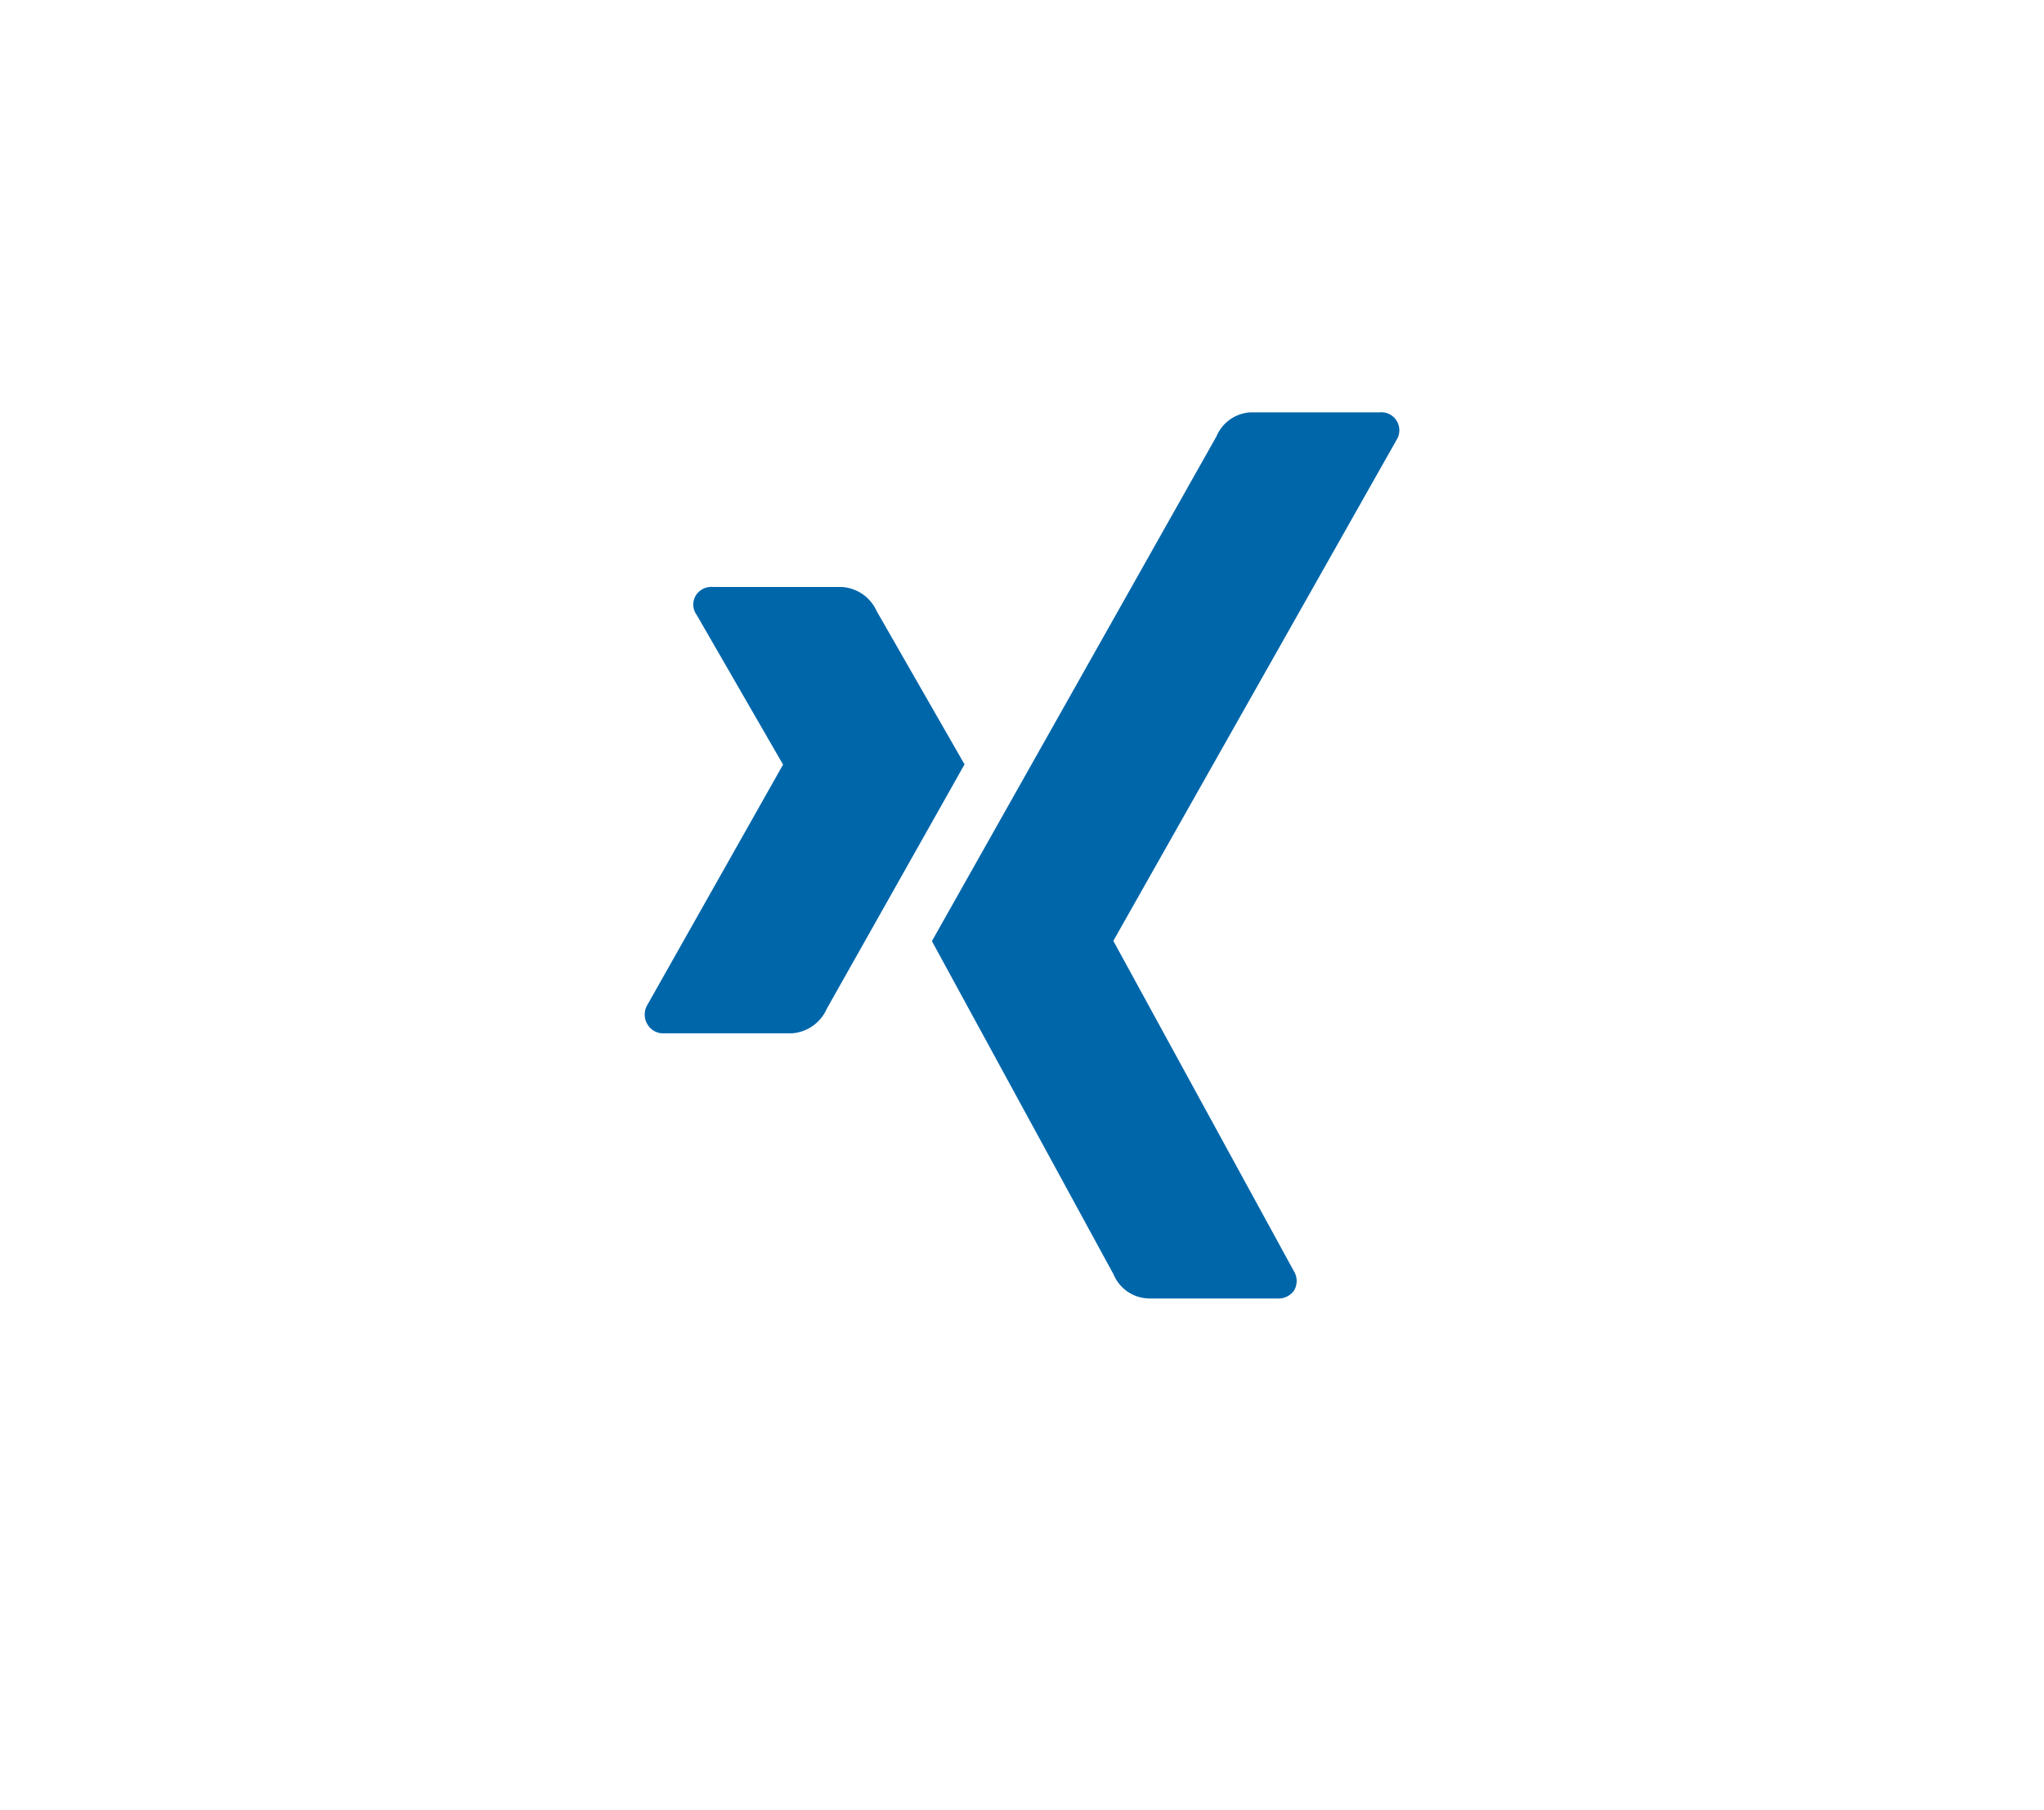
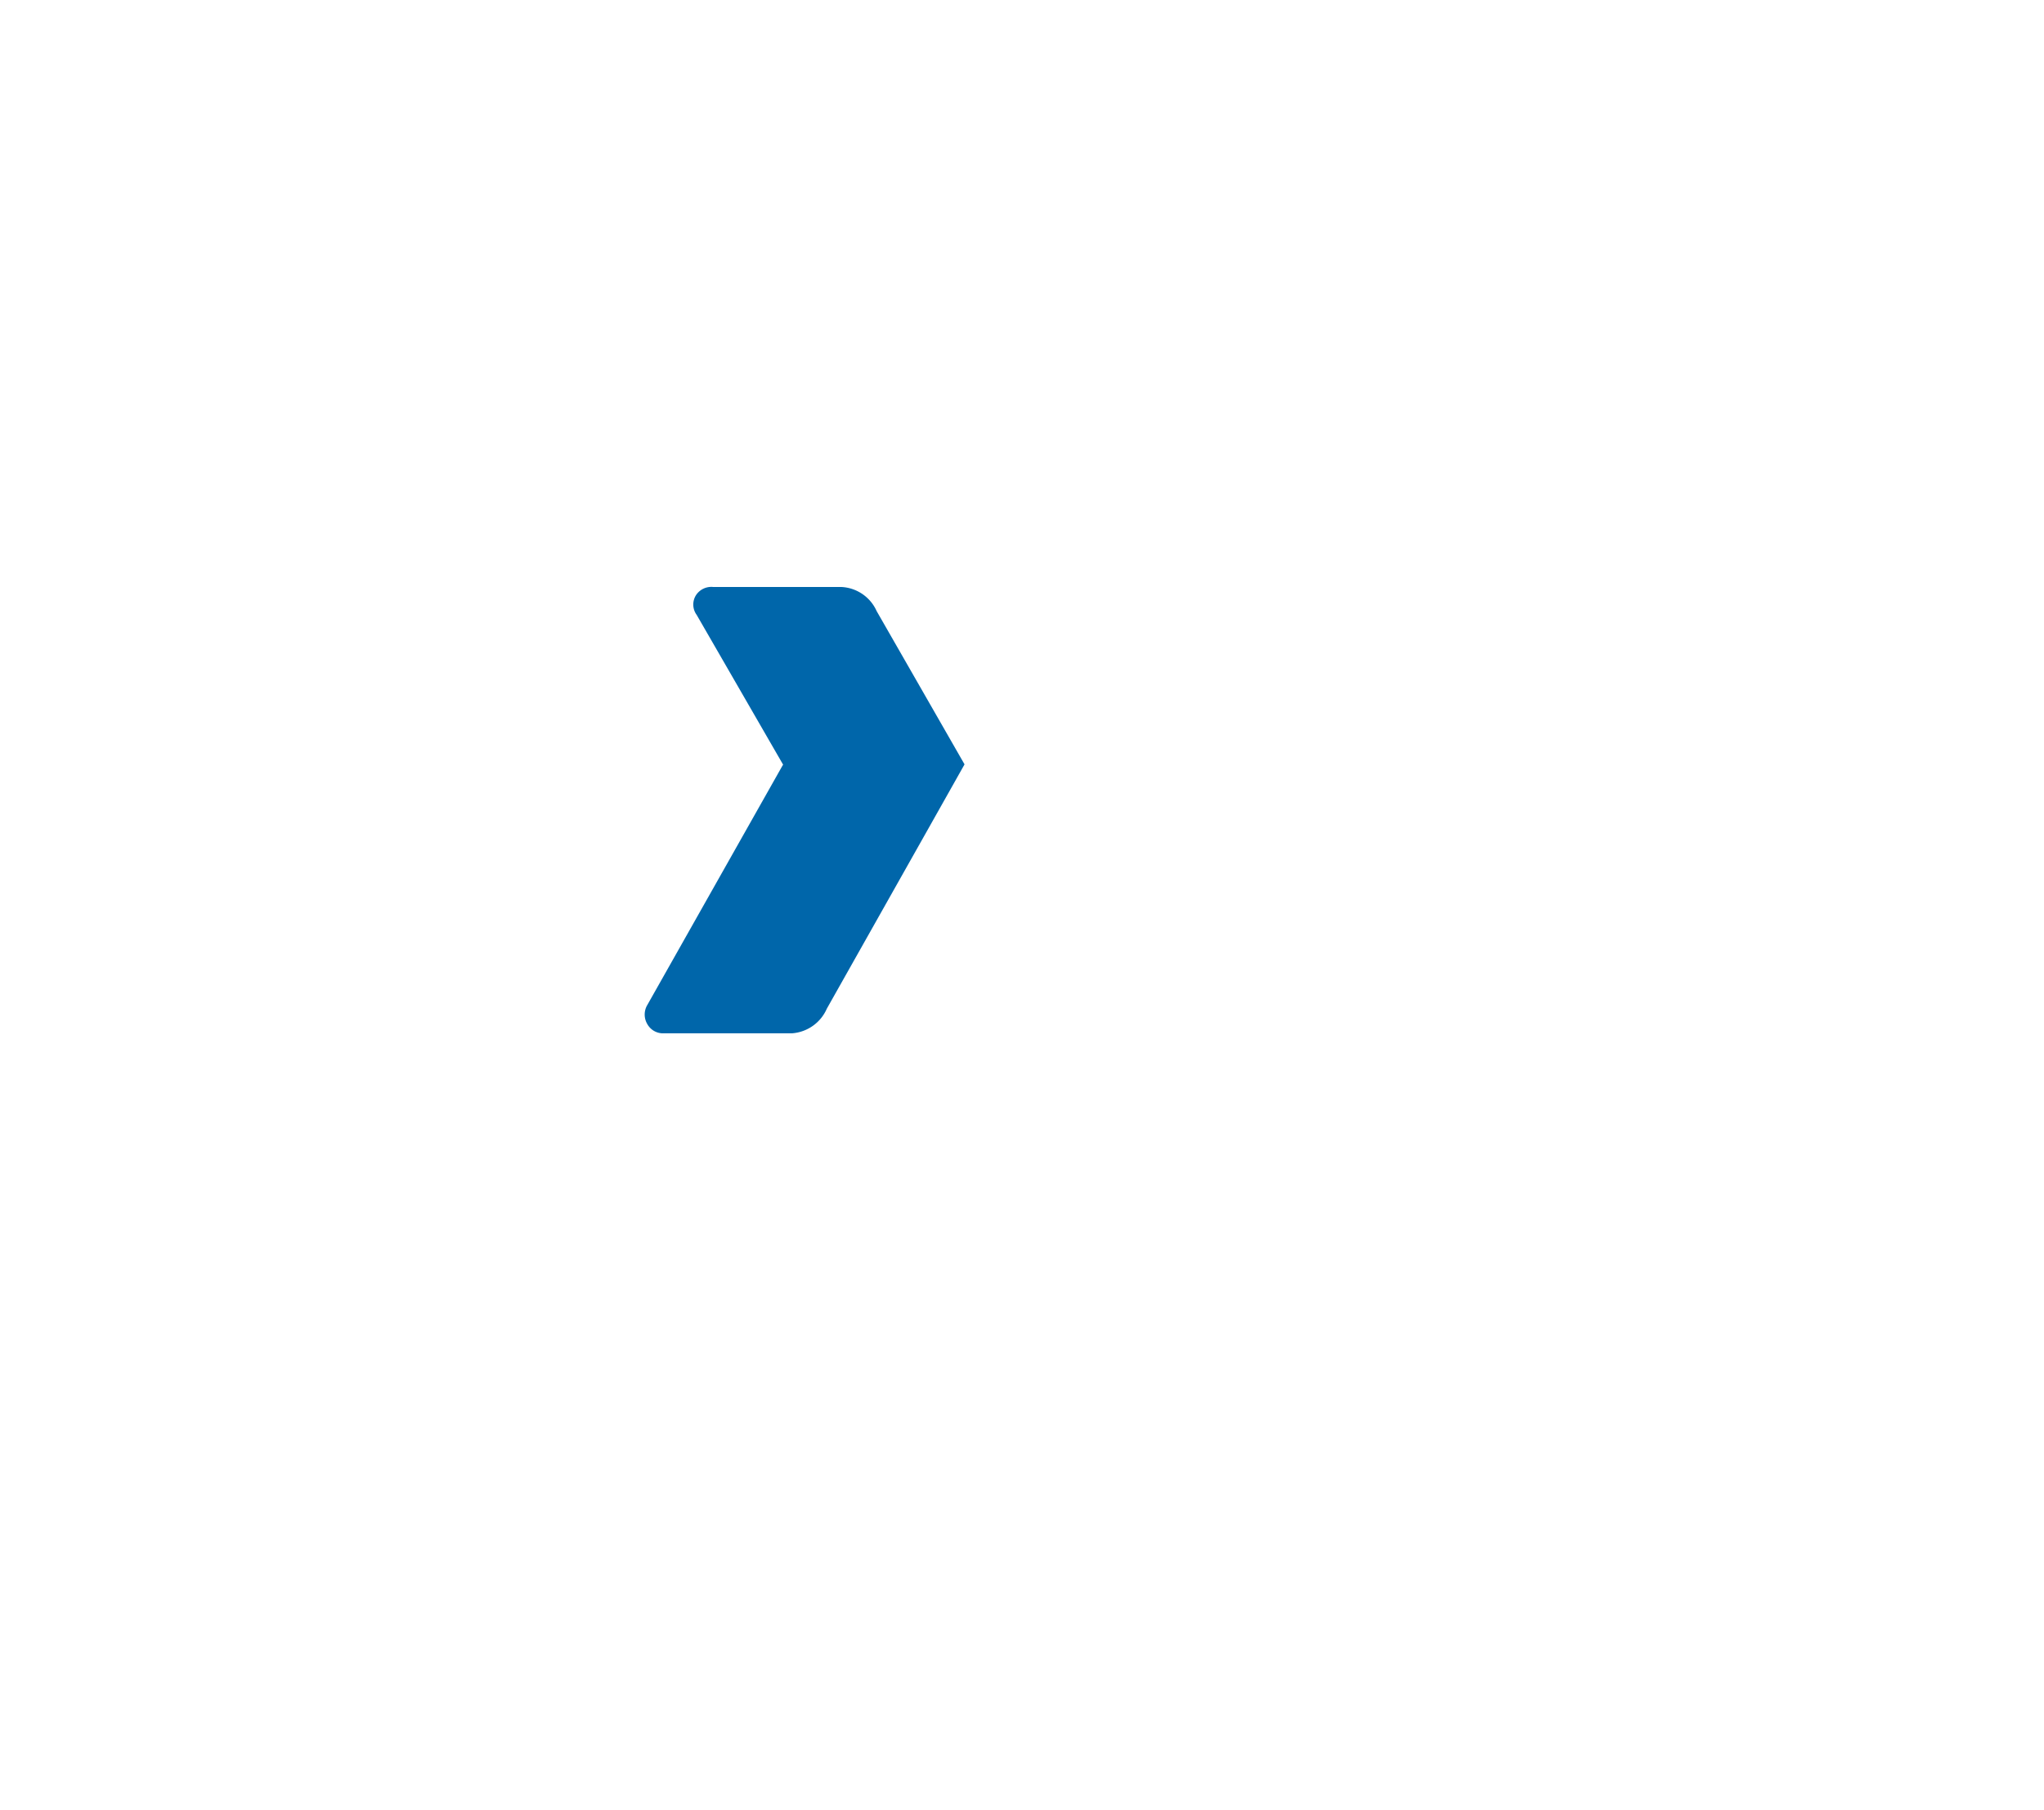
<svg xmlns="http://www.w3.org/2000/svg" width="123.659" height="109.515" viewBox="0 0 123.659 109.515">
  <defs>
    <filter id="Pfad_4" x="0" y="0" width="123.659" height="109.515" filterUnits="userSpaceOnUse">
      <feOffset dy="3" input="SourceAlpha" />
      <feGaussianBlur stdDeviation="3" result="blur" />
      <feFlood flood-opacity="0.2" />
      <feComposite operator="in" in2="blur" />
      <feComposite in="SourceGraphic" />
    </filter>
  </defs>
  <g id="Gruppe_561" data-name="Gruppe 561" transform="translate(-674.483 -9569.001)">
    <g transform="matrix(1, 0, 0, 1, 674.48, 9569)" filter="url(#Pfad_4)">
-       <path id="Pfad_4-2" data-name="Pfad 4" d="M255,1192.285l26.08-44.852h54.784l24.8,44.852-24.8,46.663H281.08Z" transform="translate(-246 -1141.43)" fill="#fff" />
-     </g>
+       </g>
    <g id="xing-logotype_icon-icons.com_73329" transform="translate(678.438 9593.95)">
      <g id="Gruppe_2" data-name="Gruppe 2" transform="translate(35.046)">
        <path id="Pfad_5" data-name="Pfad 5" d="M49.081,94.526a2.463,2.463,0,0,0-2.139-1.459H39.195a1.11,1.11,0,0,0-1.037.486,1.058,1.058,0,0,0,.033,1.2l5.219,9.044c.021.022.021.033,0,.033l-8.2,14.522a1.133,1.133,0,0,0,0,1.168,1.085,1.085,0,0,0,1.005.551H43.96a2.493,2.493,0,0,0,2.107-1.491q8.007-14.2,8.331-14.781Z" transform="translate(-35.046 -82.501)" fill="#0066AA" />
-         <path id="Pfad_6" data-name="Pfad 6" d="M216.18,1.686a1.093,1.093,0,0,0,0-1.2,1.078,1.078,0,0,0-1-.487h-7.812a2.377,2.377,0,0,0-2.075,1.459q-16.63,29.5-17.213,30.535l10.989,20.162a2.369,2.369,0,0,0,2.139,1.459h7.748a1.157,1.157,0,0,0,1.037-.486,1.145,1.145,0,0,0-.033-1.2L199.065,31.994v-.032Z" transform="translate(-170.702)" fill="#0066AA" />
      </g>
    </g>
  </g>
</svg>